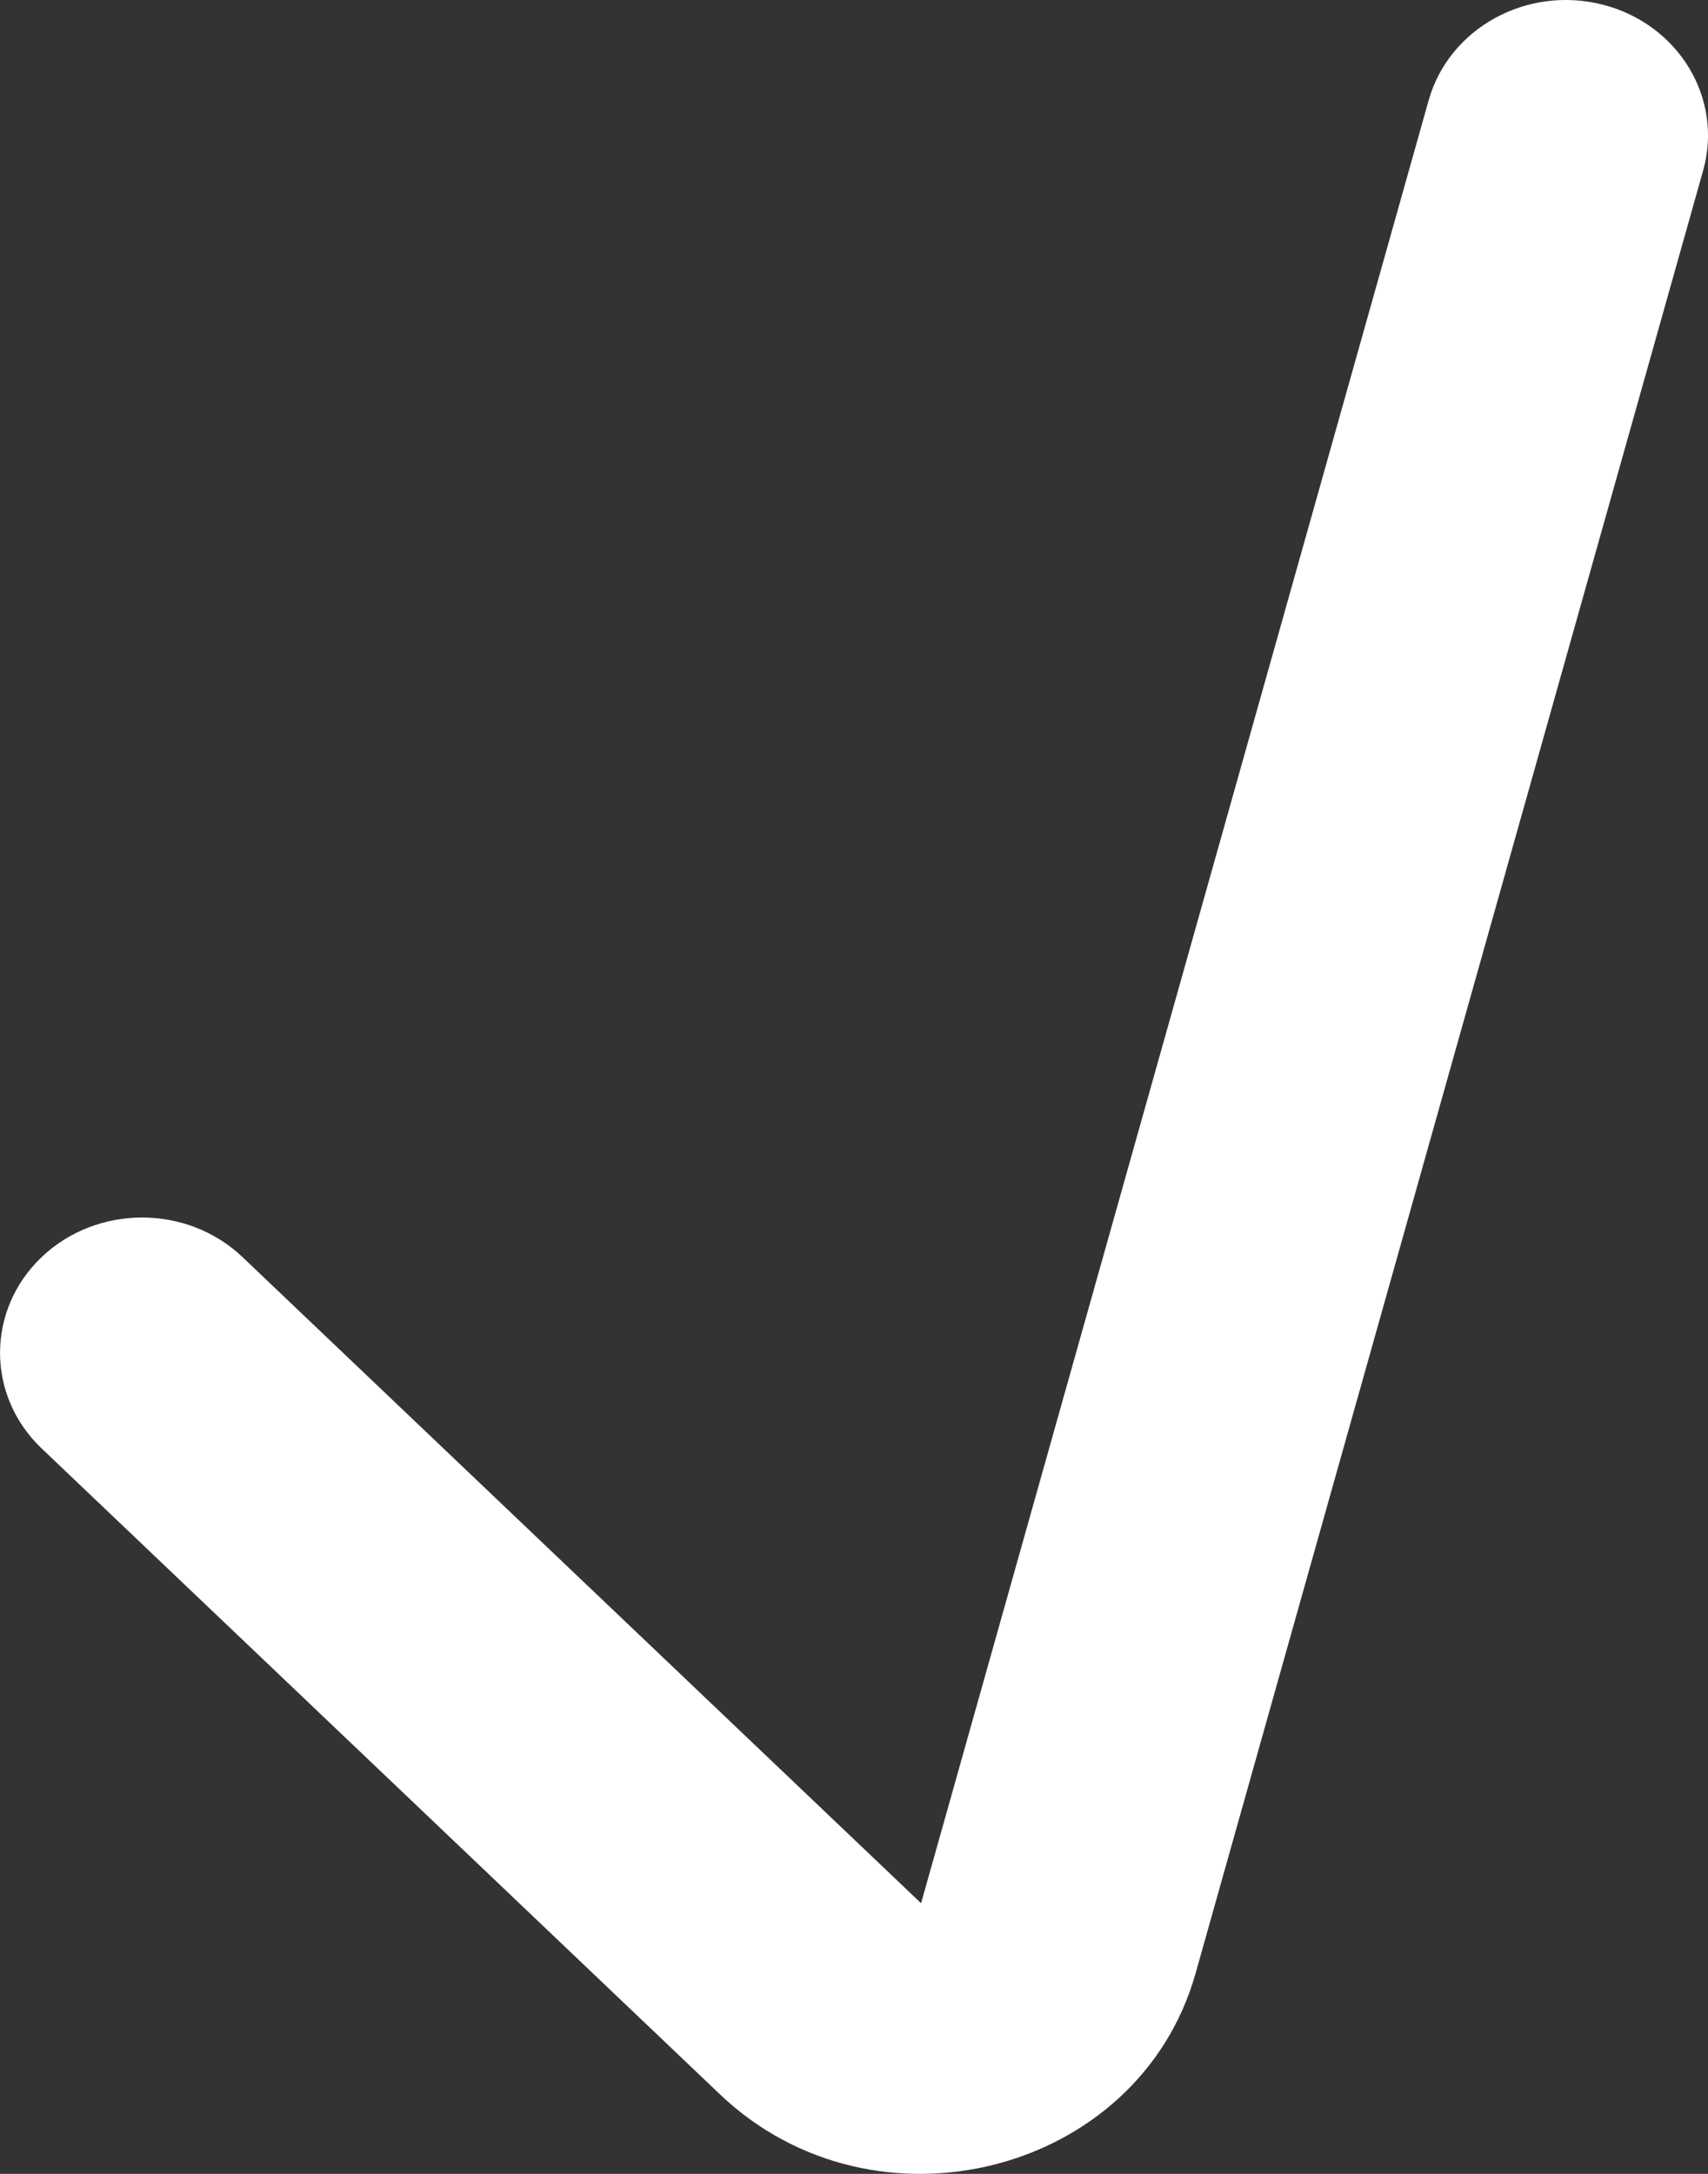
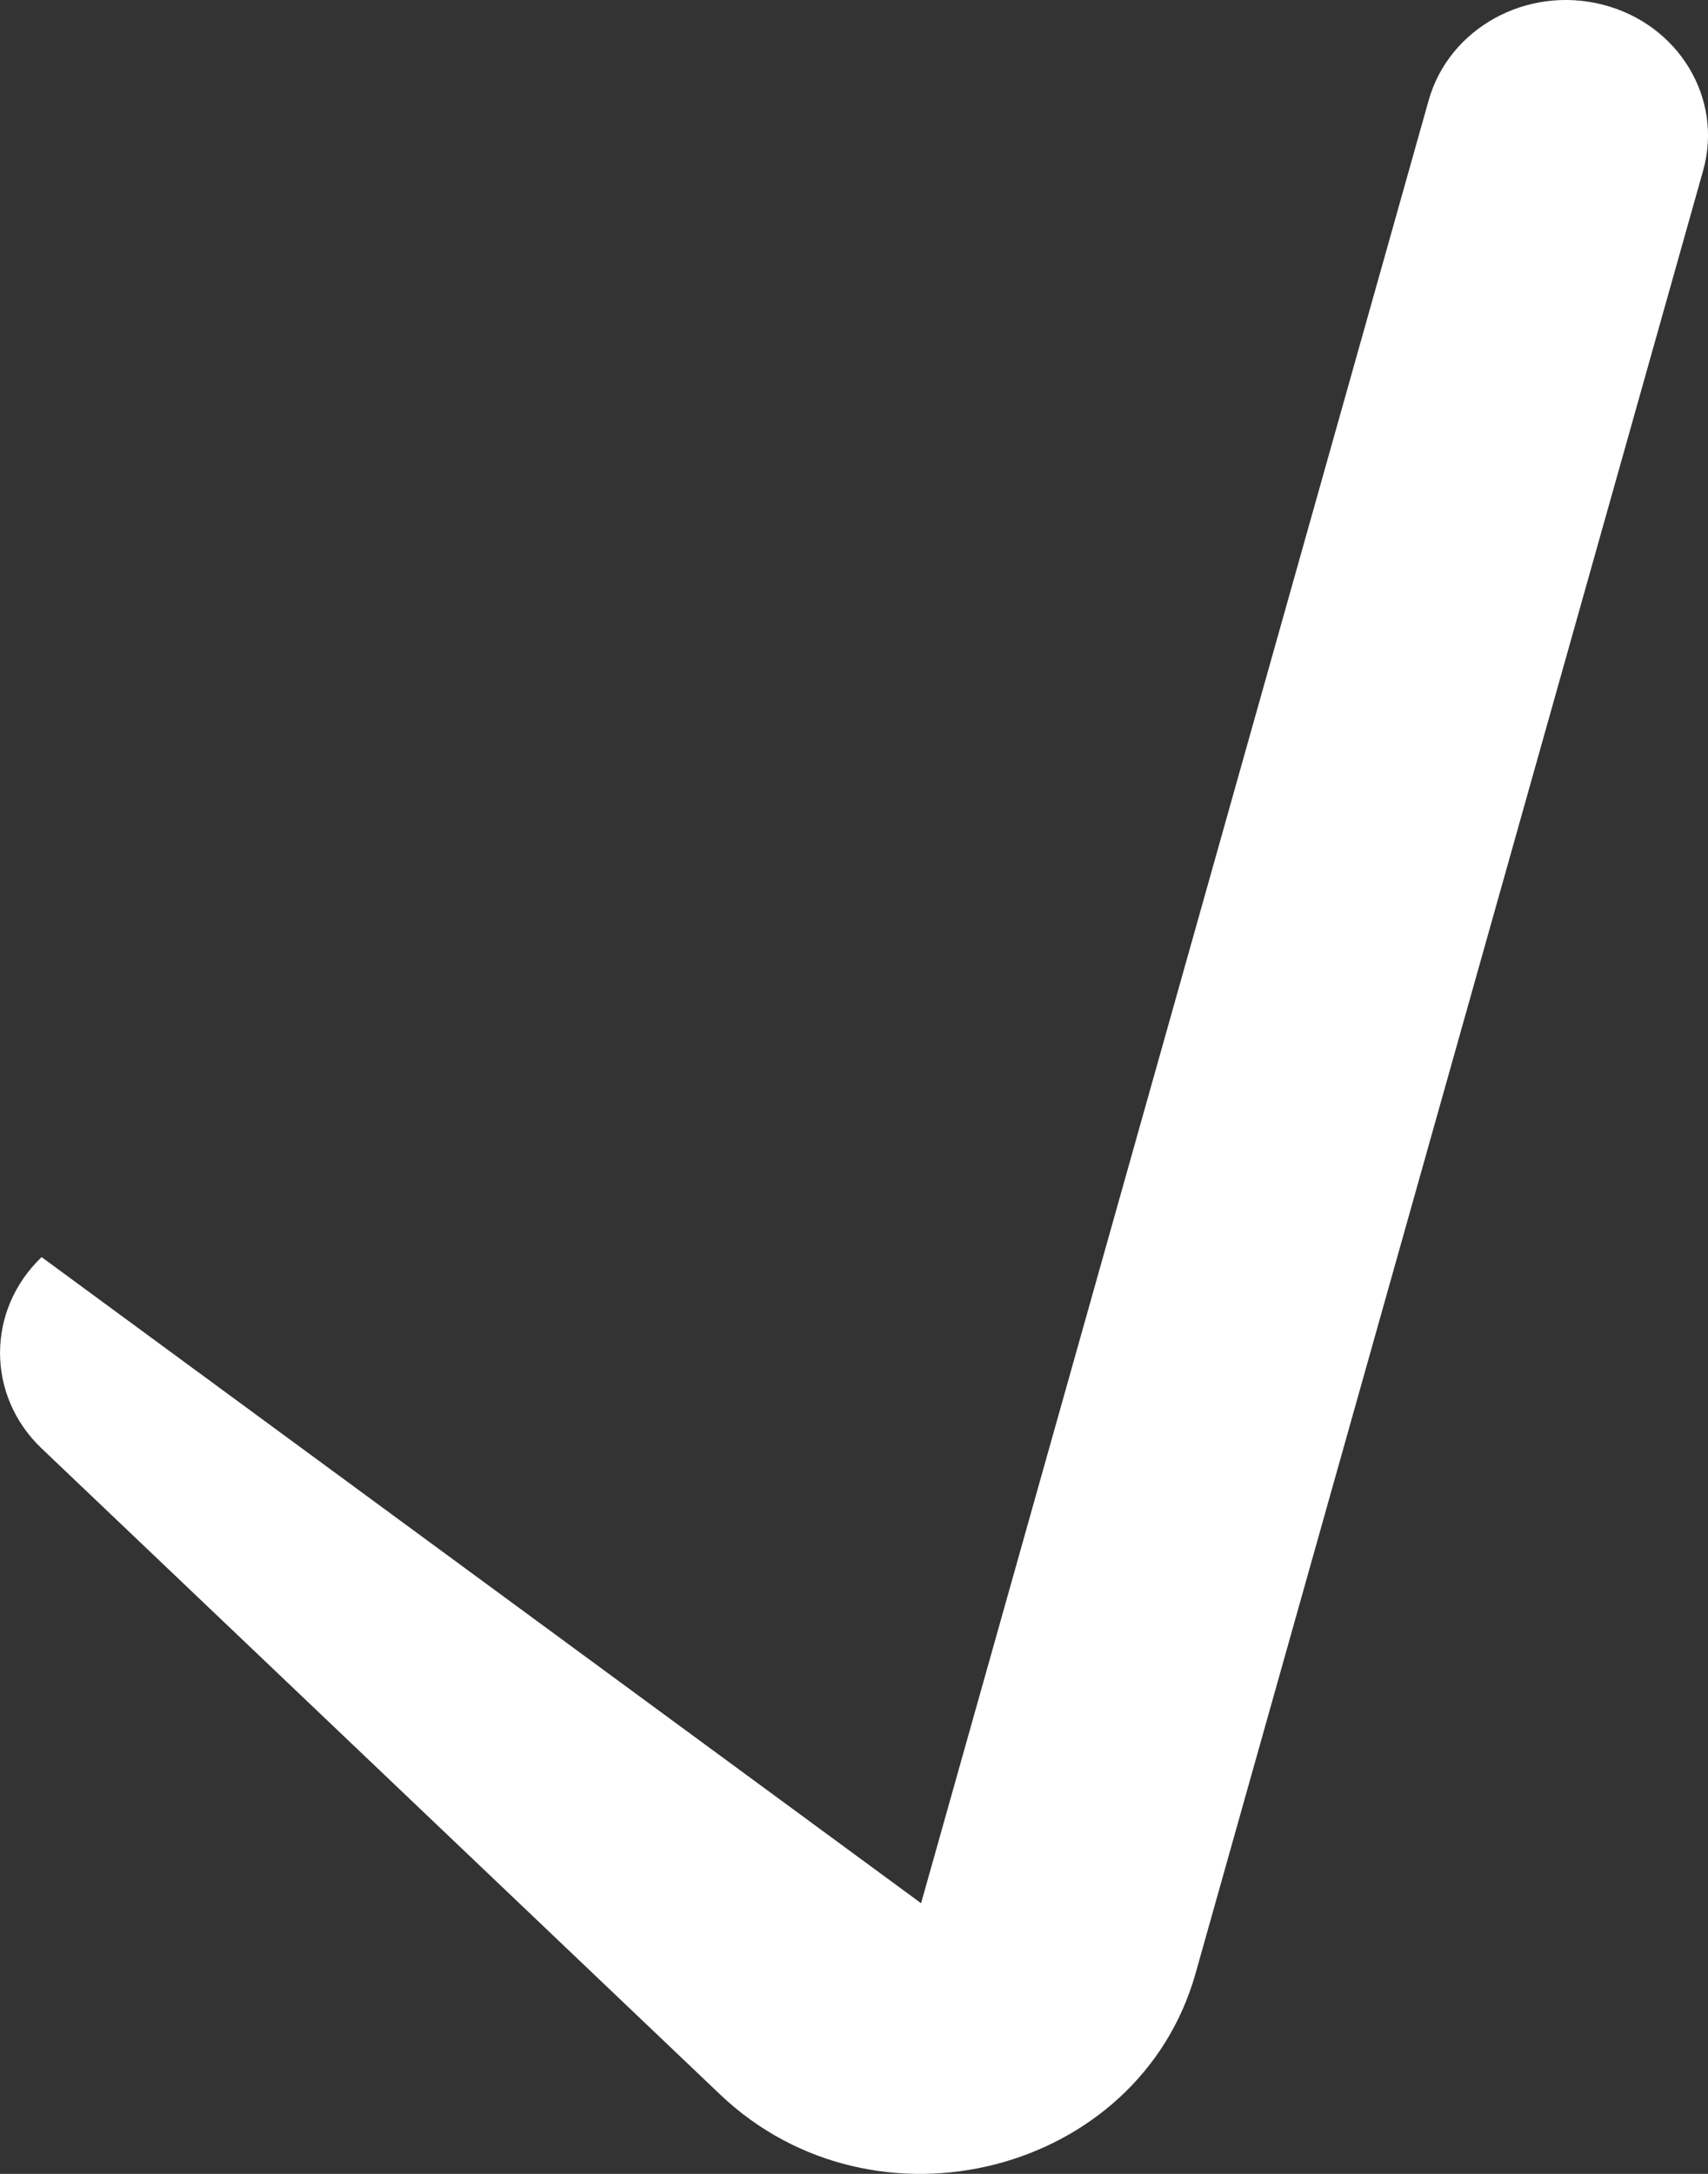
<svg xmlns="http://www.w3.org/2000/svg" width="11" height="14" viewBox="0 0 11 14" fill="none">
  <rect x="0" y="0" width="11" height="14" fill="#333333" stroke="none" />
-   <path d="M9.201 0.646C9.332 0.181 9.833 -0.095 10.322 0.03C10.81 0.155 11.099 0.632 10.969 1.097L7.7 12.708C7.336 14.003 5.635 14.437 4.638 13.489L0.268 9.328C-0.089 8.988 -0.089 8.437 0.268 8.096C0.625 7.756 1.205 7.756 1.562 8.096L5.932 12.257L9.201 0.646Z" fill="white" />
+   <path d="M9.201 0.646C9.332 0.181 9.833 -0.095 10.322 0.03C10.81 0.155 11.099 0.632 10.969 1.097L7.7 12.708C7.336 14.003 5.635 14.437 4.638 13.489L0.268 9.328C-0.089 8.988 -0.089 8.437 0.268 8.096L5.932 12.257L9.201 0.646Z" fill="white" />
</svg>